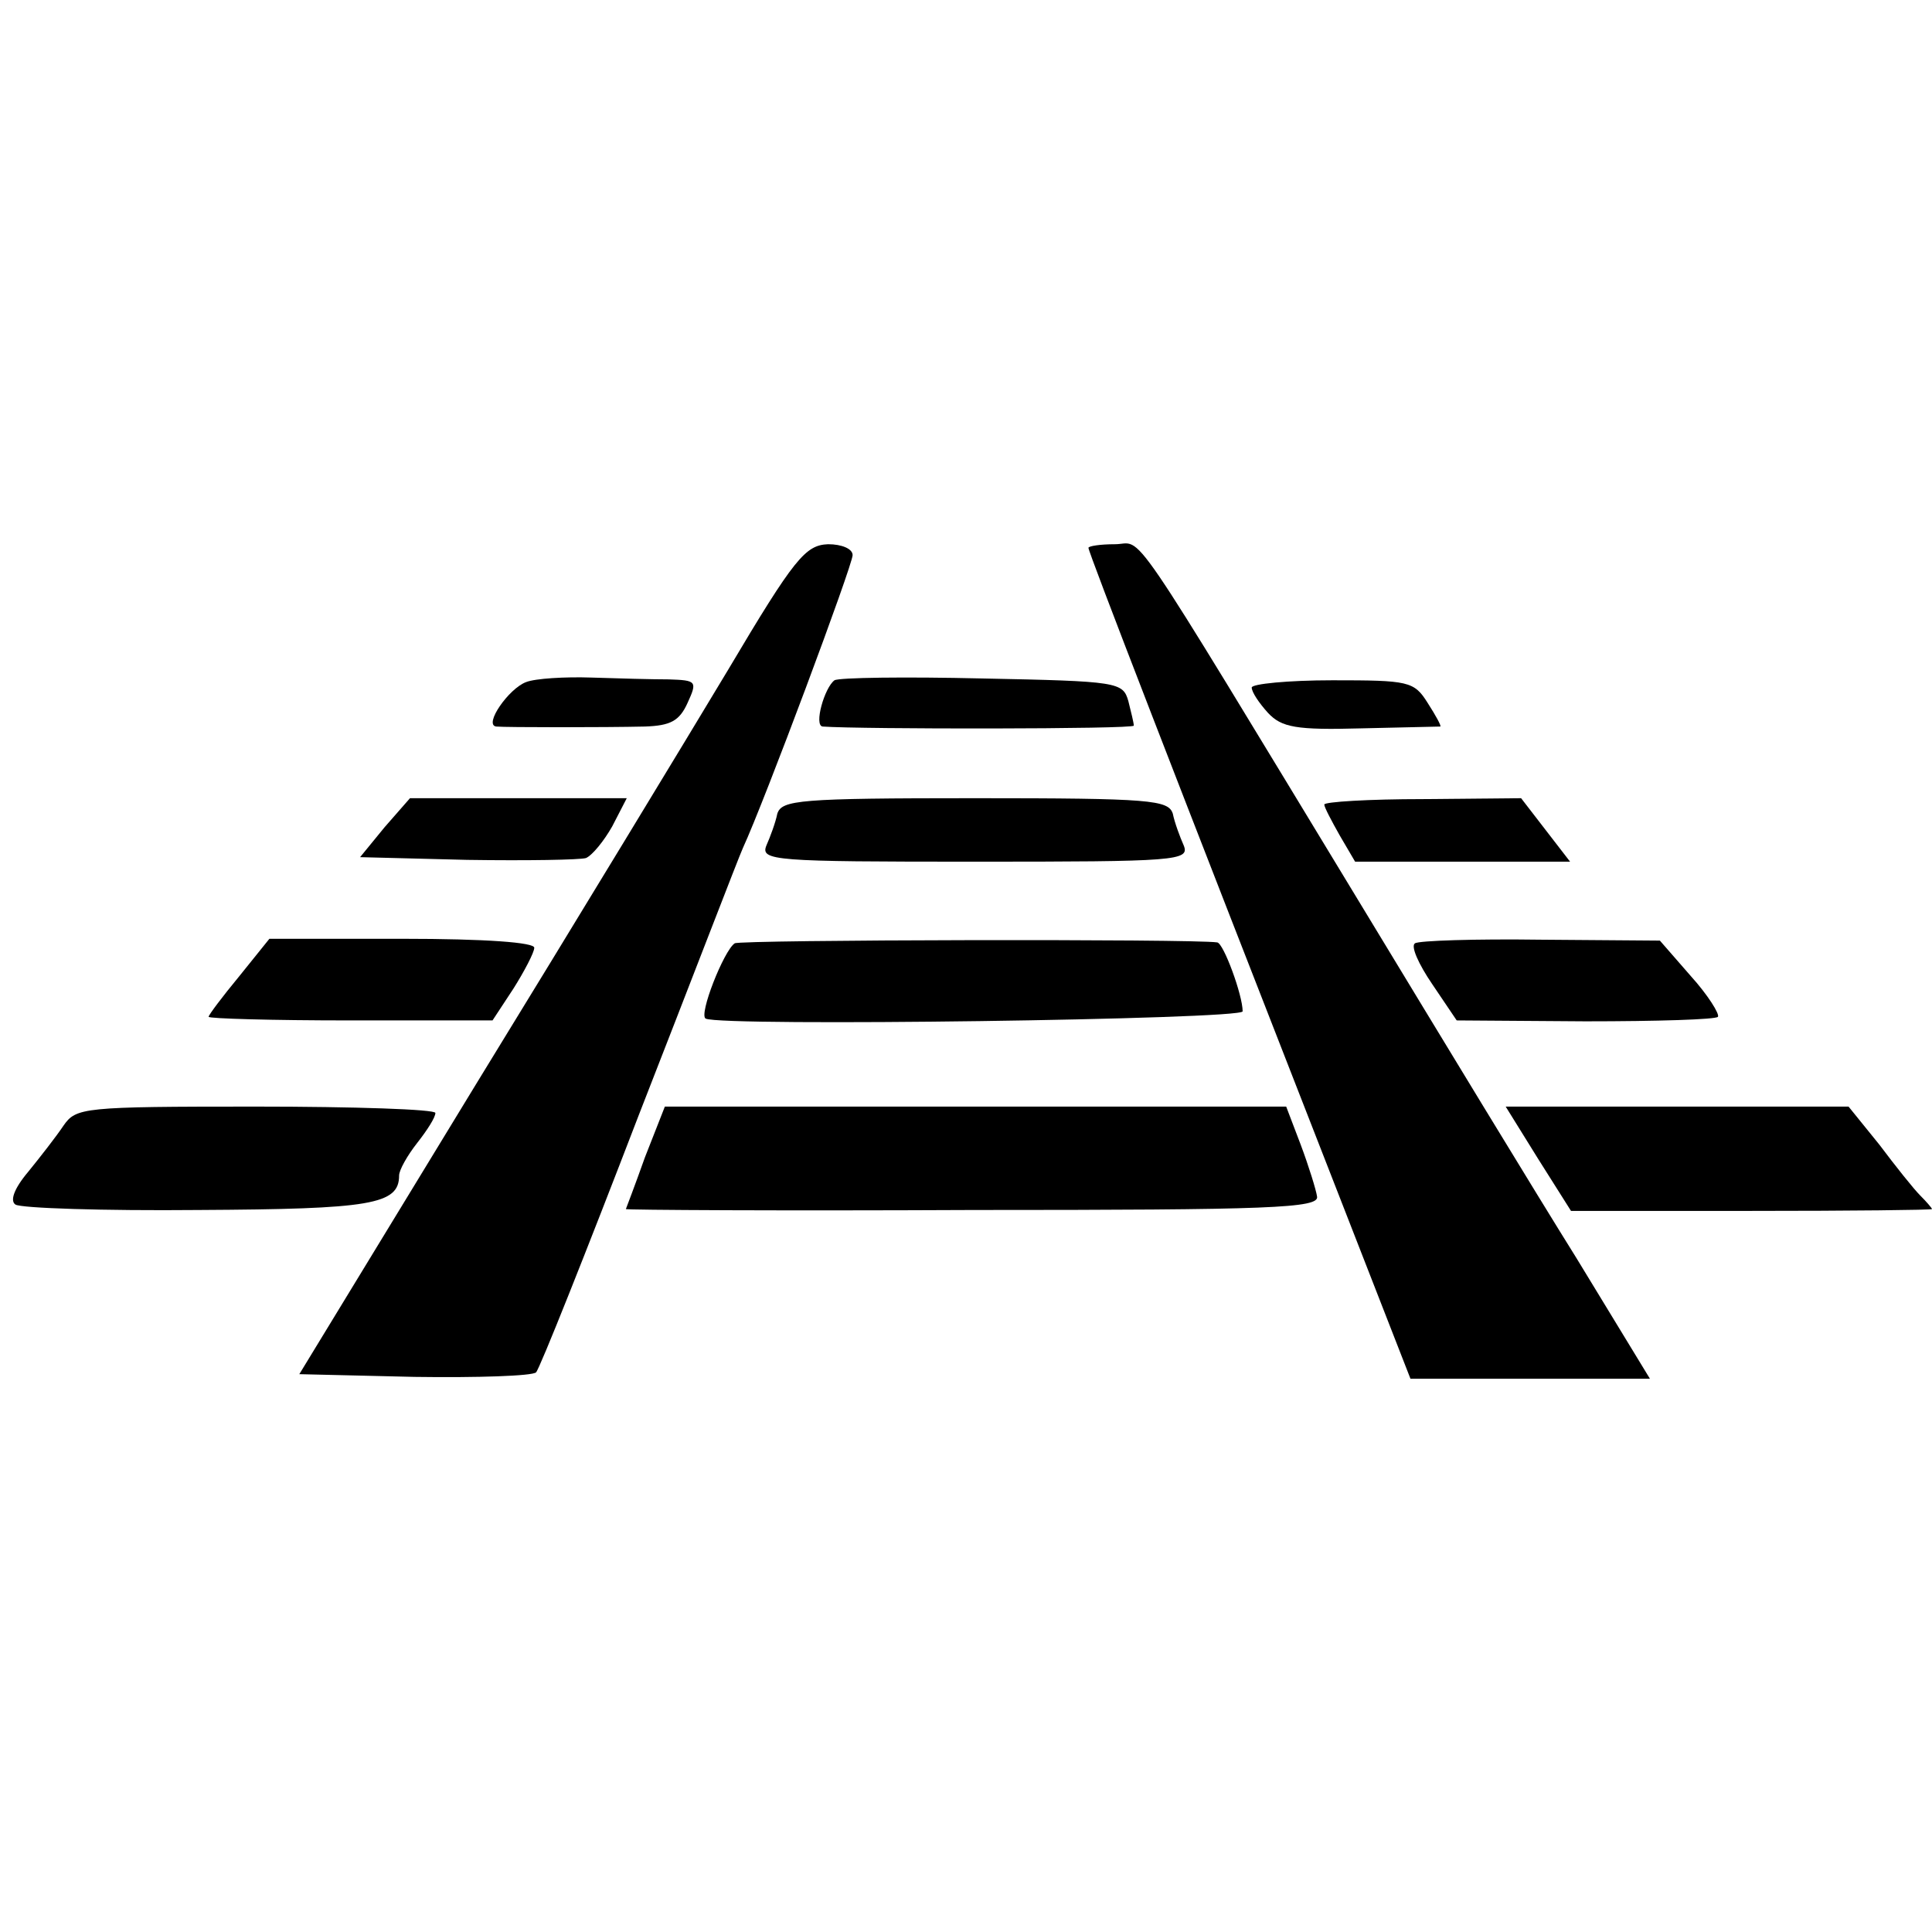
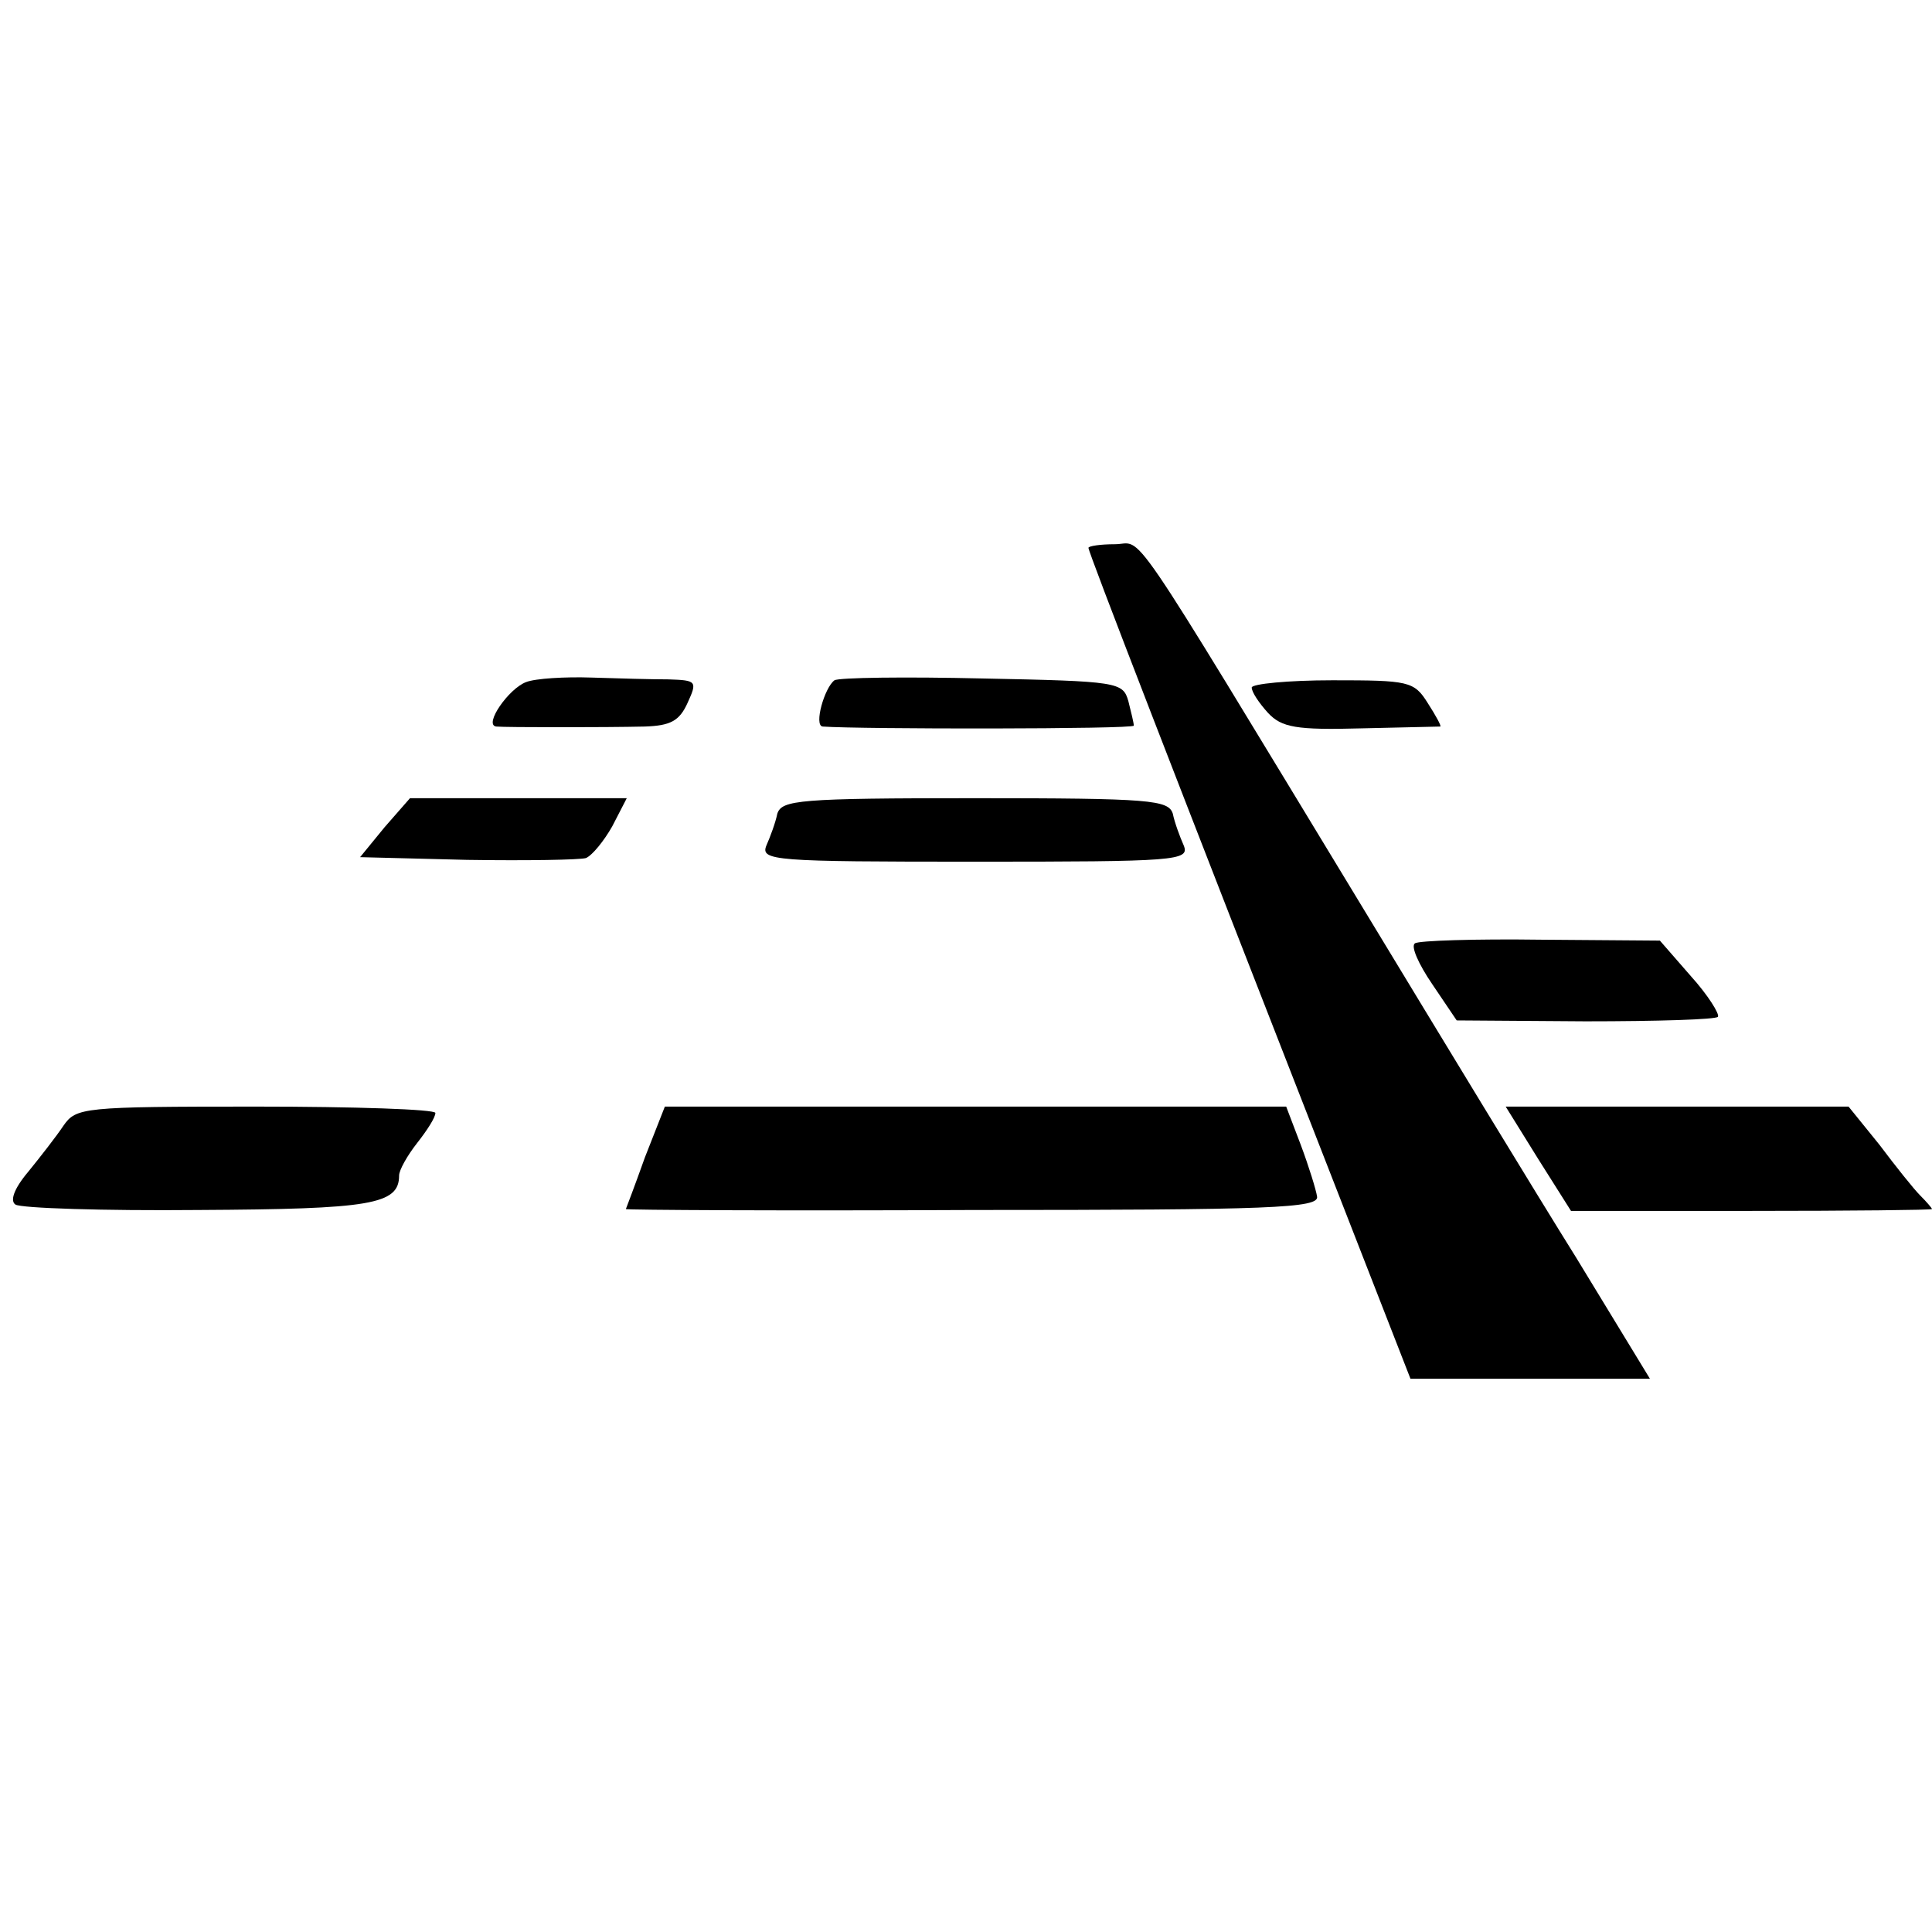
<svg xmlns="http://www.w3.org/2000/svg" version="1.0" width="213pt" height="213pt" viewBox="0 0 213 213" preserveAspectRatio="xMidYMid meet">
  <g transform="translate(0,213) scale(0.1,-0.1)" fill="#000000" stroke="none">
-     <path d="M803 1392 c-45 -75 -170 -281 -278 -457 l-195 -320 127 -3 c69 -1 130 1 134 5 4 4 55 132 113 283 59 151 110 284 115 295 24 52 121 312 121 323 0 7 -12 12 -27 12 -25 -1 -37 -15 -110 -138z" />
    <path d="M1200 1526 c0 -5 98 -258 268 -693 l87 -223 132 0 132 0 -81 133 c-45 72 -150 245 -233 382 -270 445 -243 405 -276 405 -16 0 -29 -2 -29 -4z" />
    <path d="M580 1378 c-19 -7 -47 -47 -33 -49 11 -1 120 -1 164 0 28 1 38 6 47 26 11 24 10 25 -21 26 -17 0 -56 1 -85 2 -29 1 -62 -1 -72 -5z" />
    <path d="M920 1380 c-11 -8 -23 -50 -13 -51 41 -3 343 -3 343 1 0 3 -3 15 -6 27 -6 21 -11 22 -161 25 -85 2 -158 1 -163 -2z" />
    <path d="M1380 1372 c0 -5 8 -17 18 -28 15 -16 31 -19 103 -17 46 1 85 2 87 2 1 1 -5 12 -14 26 -15 24 -21 25 -105 25 -49 0 -89 -4 -89 -8z" />
    <path d="M424 1218 l-27 -33 118 -3 c66 -1 124 0 131 2 7 3 20 19 29 35 l16 31 -120 0 -119 0 -28 -32z" />
    <path d="M857 1233 c-2 -10 -8 -26 -12 -35 -7 -17 8 -18 230 -18 222 0 237 1 230 18 -4 9 -10 25 -12 35 -5 15 -24 17 -218 17 -194 0 -213 -2 -218 -17z" />
-     <path d="M1460 1243 c0 -3 8 -18 17 -34 l17 -29 119 0 118 0 -27 35 -27 35 -108 -1 c-60 0 -109 -3 -109 -6z" />
-     <path d="M264 1054 c-19 -23 -34 -43 -34 -45 0 -2 70 -4 156 -4 l157 0 23 35 c12 19 23 40 23 45 1 6 -54 10 -145 10 l-147 0 -33 -41z" />
-     <path d="M810 1090 c-12 -8 -40 -79 -32 -83 18 -9 592 -1 592 8 0 18 -21 75 -28 76 -26 4 -526 3 -532 -1z" />
    <path d="M1560 1090 c-5 -3 4 -23 19 -45 l27 -40 142 -1 c79 0 144 2 146 5 2 3 -11 24 -30 45 l-34 39 -131 1 c-72 1 -135 -1 -139 -4z" />
    <path d="M70 889 c-8 -12 -26 -35 -39 -51 -16 -19 -20 -32 -14 -36 6 -4 97 -7 202 -6 190 1 221 6 221 38 0 6 9 22 20 36 11 14 20 28 20 33 0 4 -89 7 -198 7 -191 0 -198 -1 -212 -21z" />
    <path d="M711 854 c-11 -31 -21 -57 -21 -57 0 -1 172 -2 383 -1 328 0 382 2 379 15 -1 7 -9 33 -18 57 l-16 42 -342 0 -343 0 -22 -56z" />
    <path d="M1696 852 l36 -57 199 0 c109 0 199 1 199 2 0 1 -6 8 -13 15 -7 7 -27 32 -45 56 l-34 42 -189 0 -189 0 36 -58z" />
  </g>
</svg>